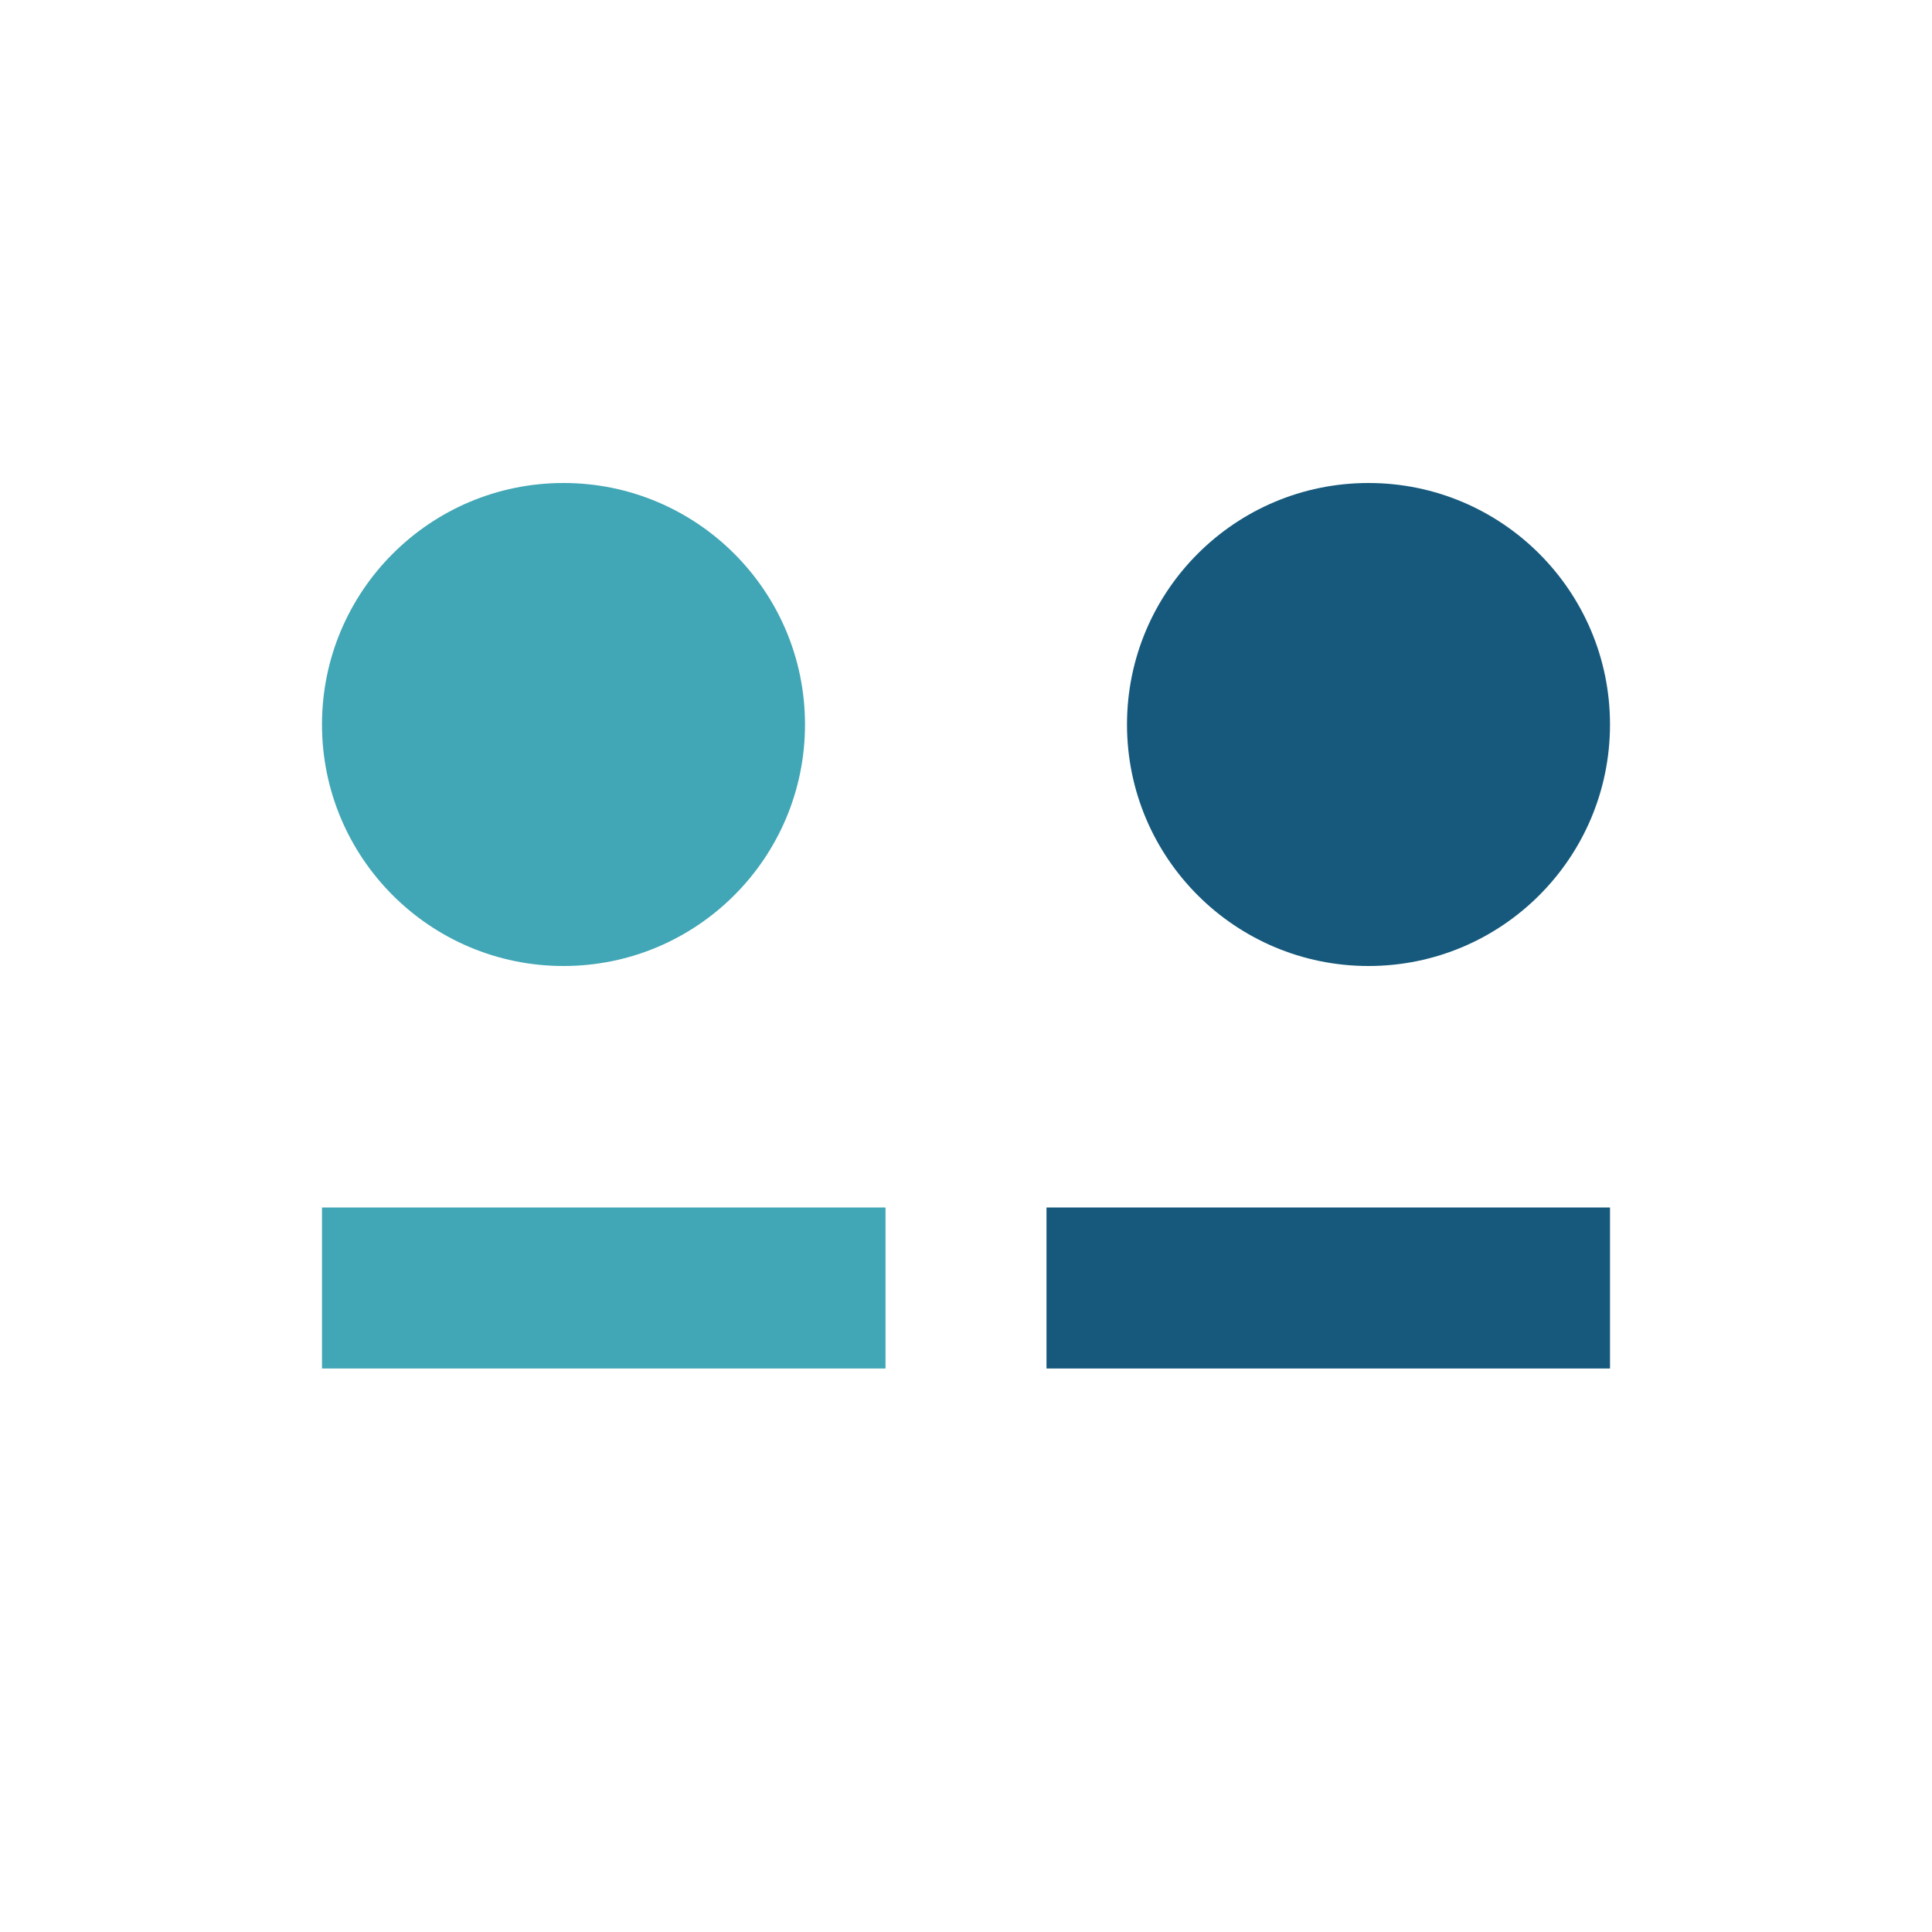
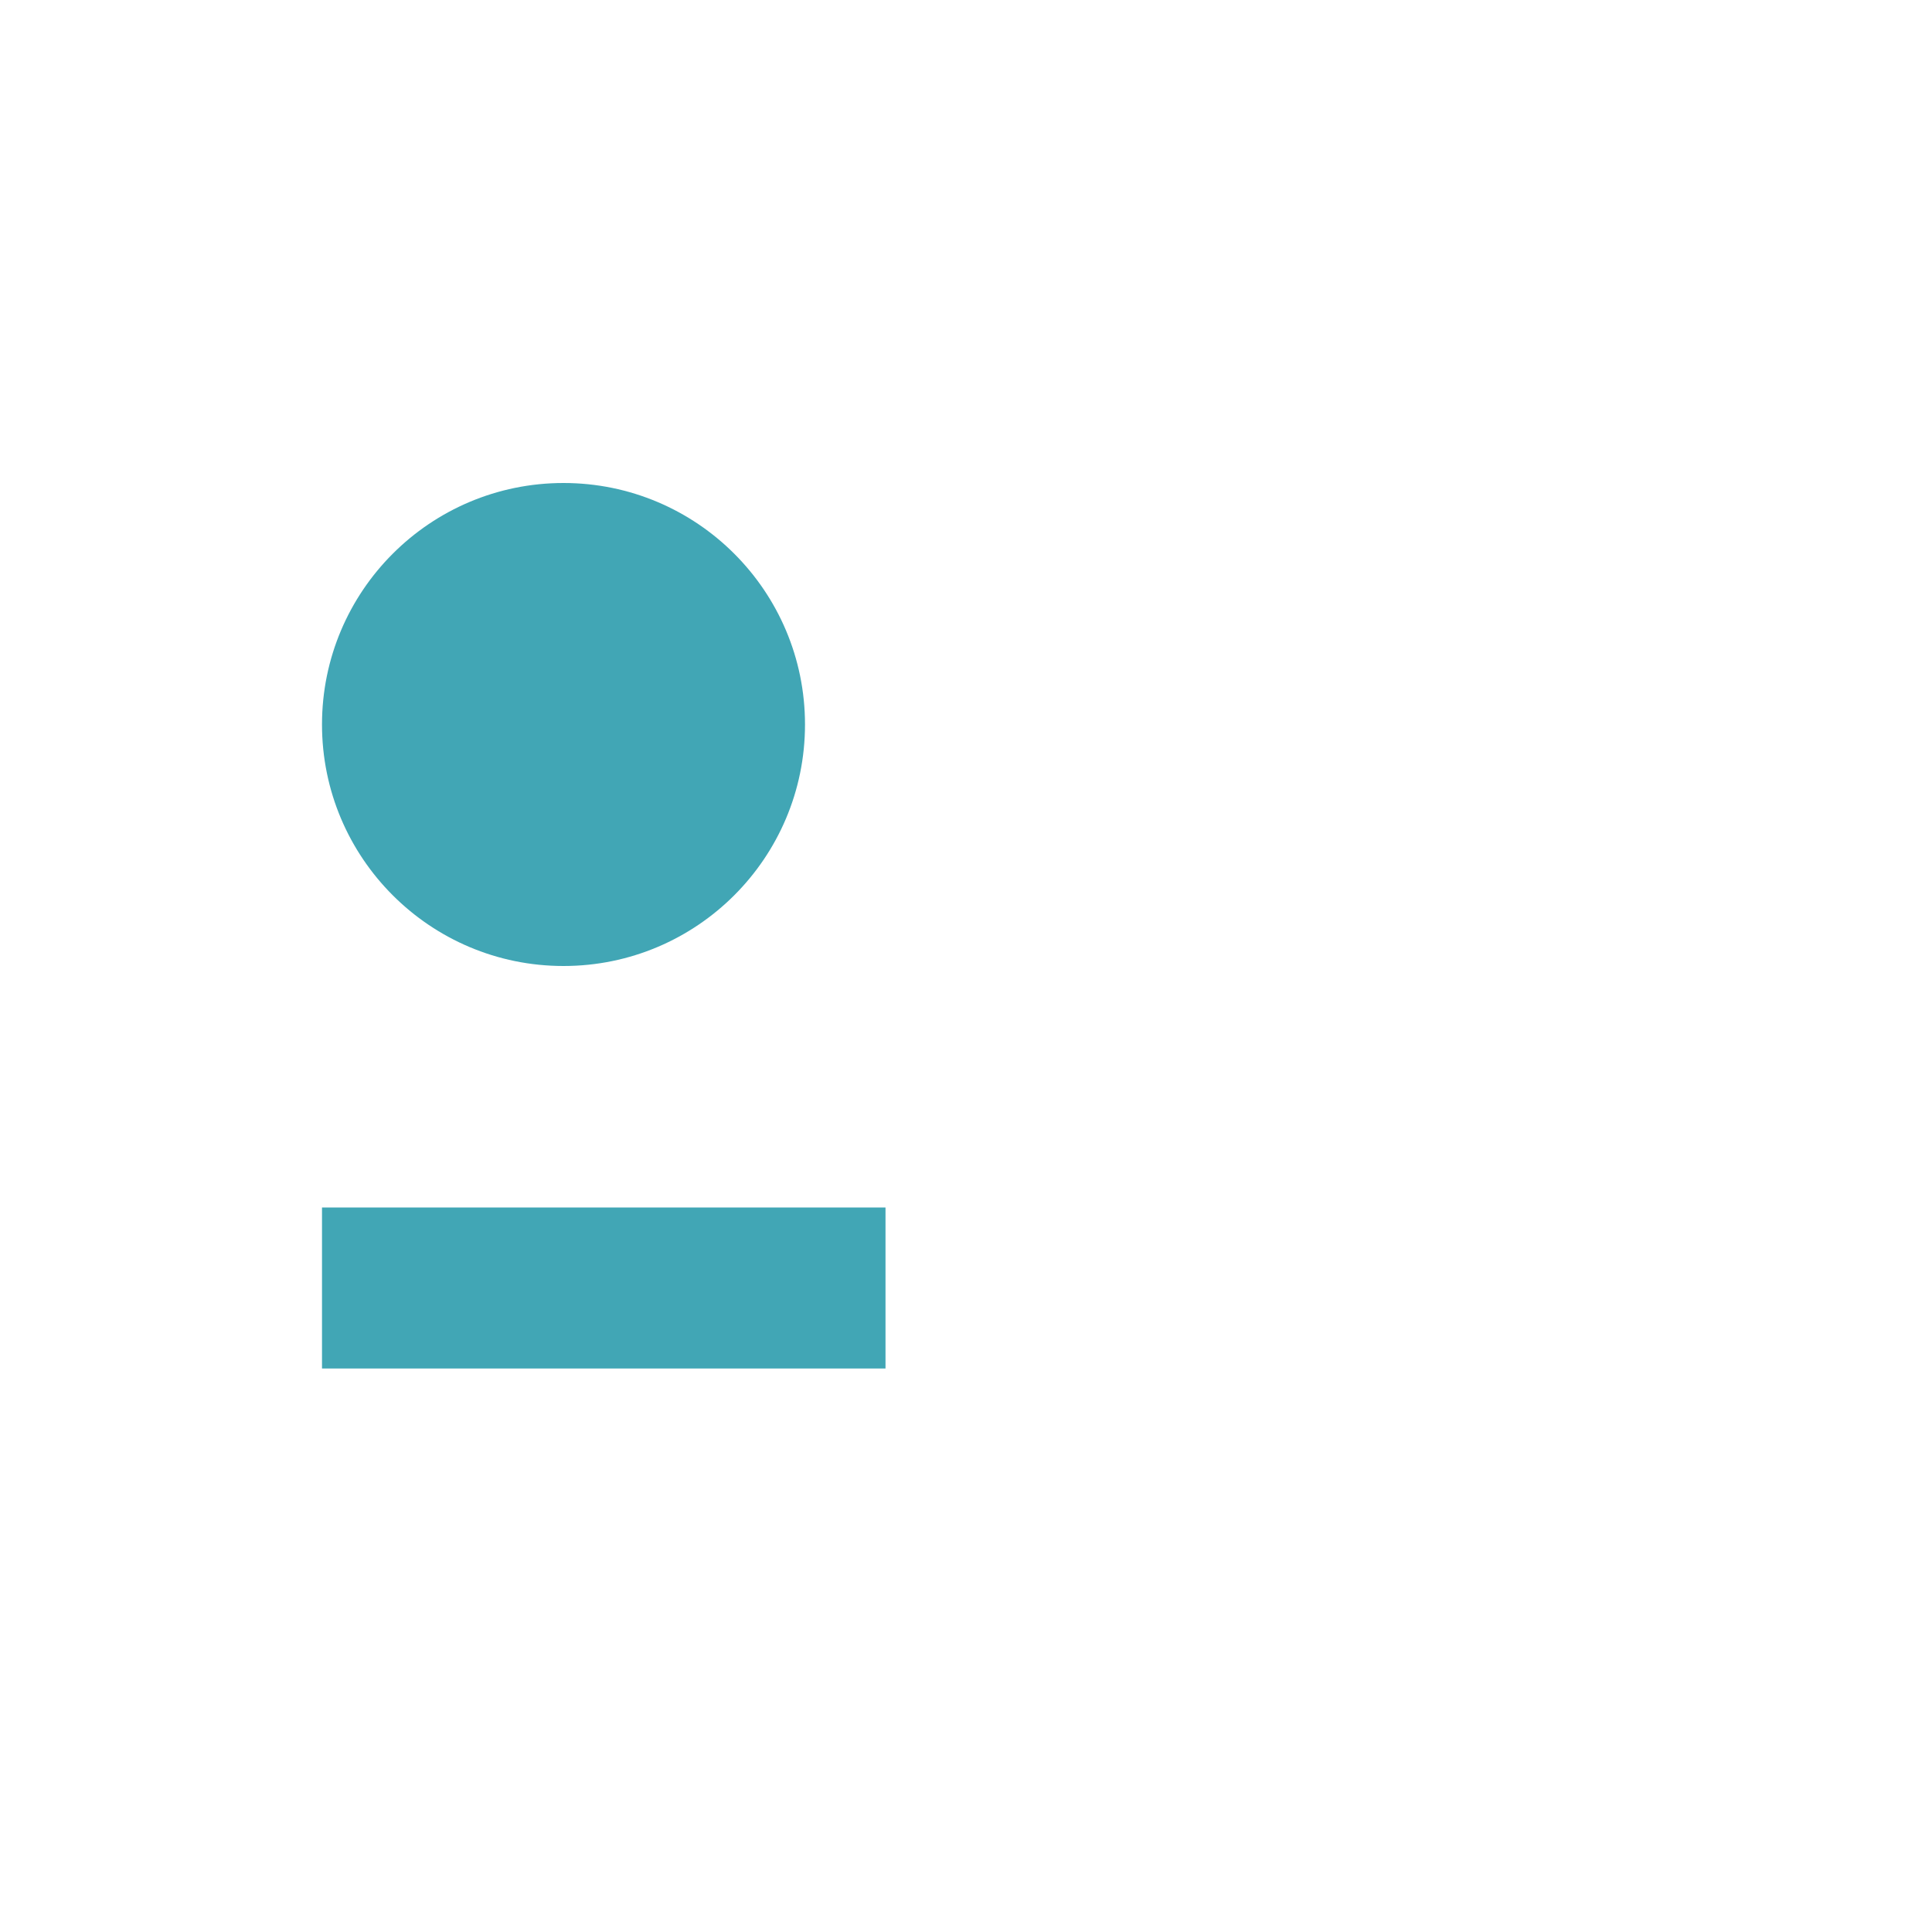
<svg xmlns="http://www.w3.org/2000/svg" viewBox="0 0 24 24" width="32" height="32">
  <circle cx="7" cy="9" r="3" fill="#41A6B5" />
-   <circle cx="17" cy="9" r="3" fill="#16597C" />
  <rect x="4" y="15" width="7" height="2" fill="#41A6B5" />
-   <rect x="13" y="15" width="7" height="2" fill="#16597C" />
</svg>